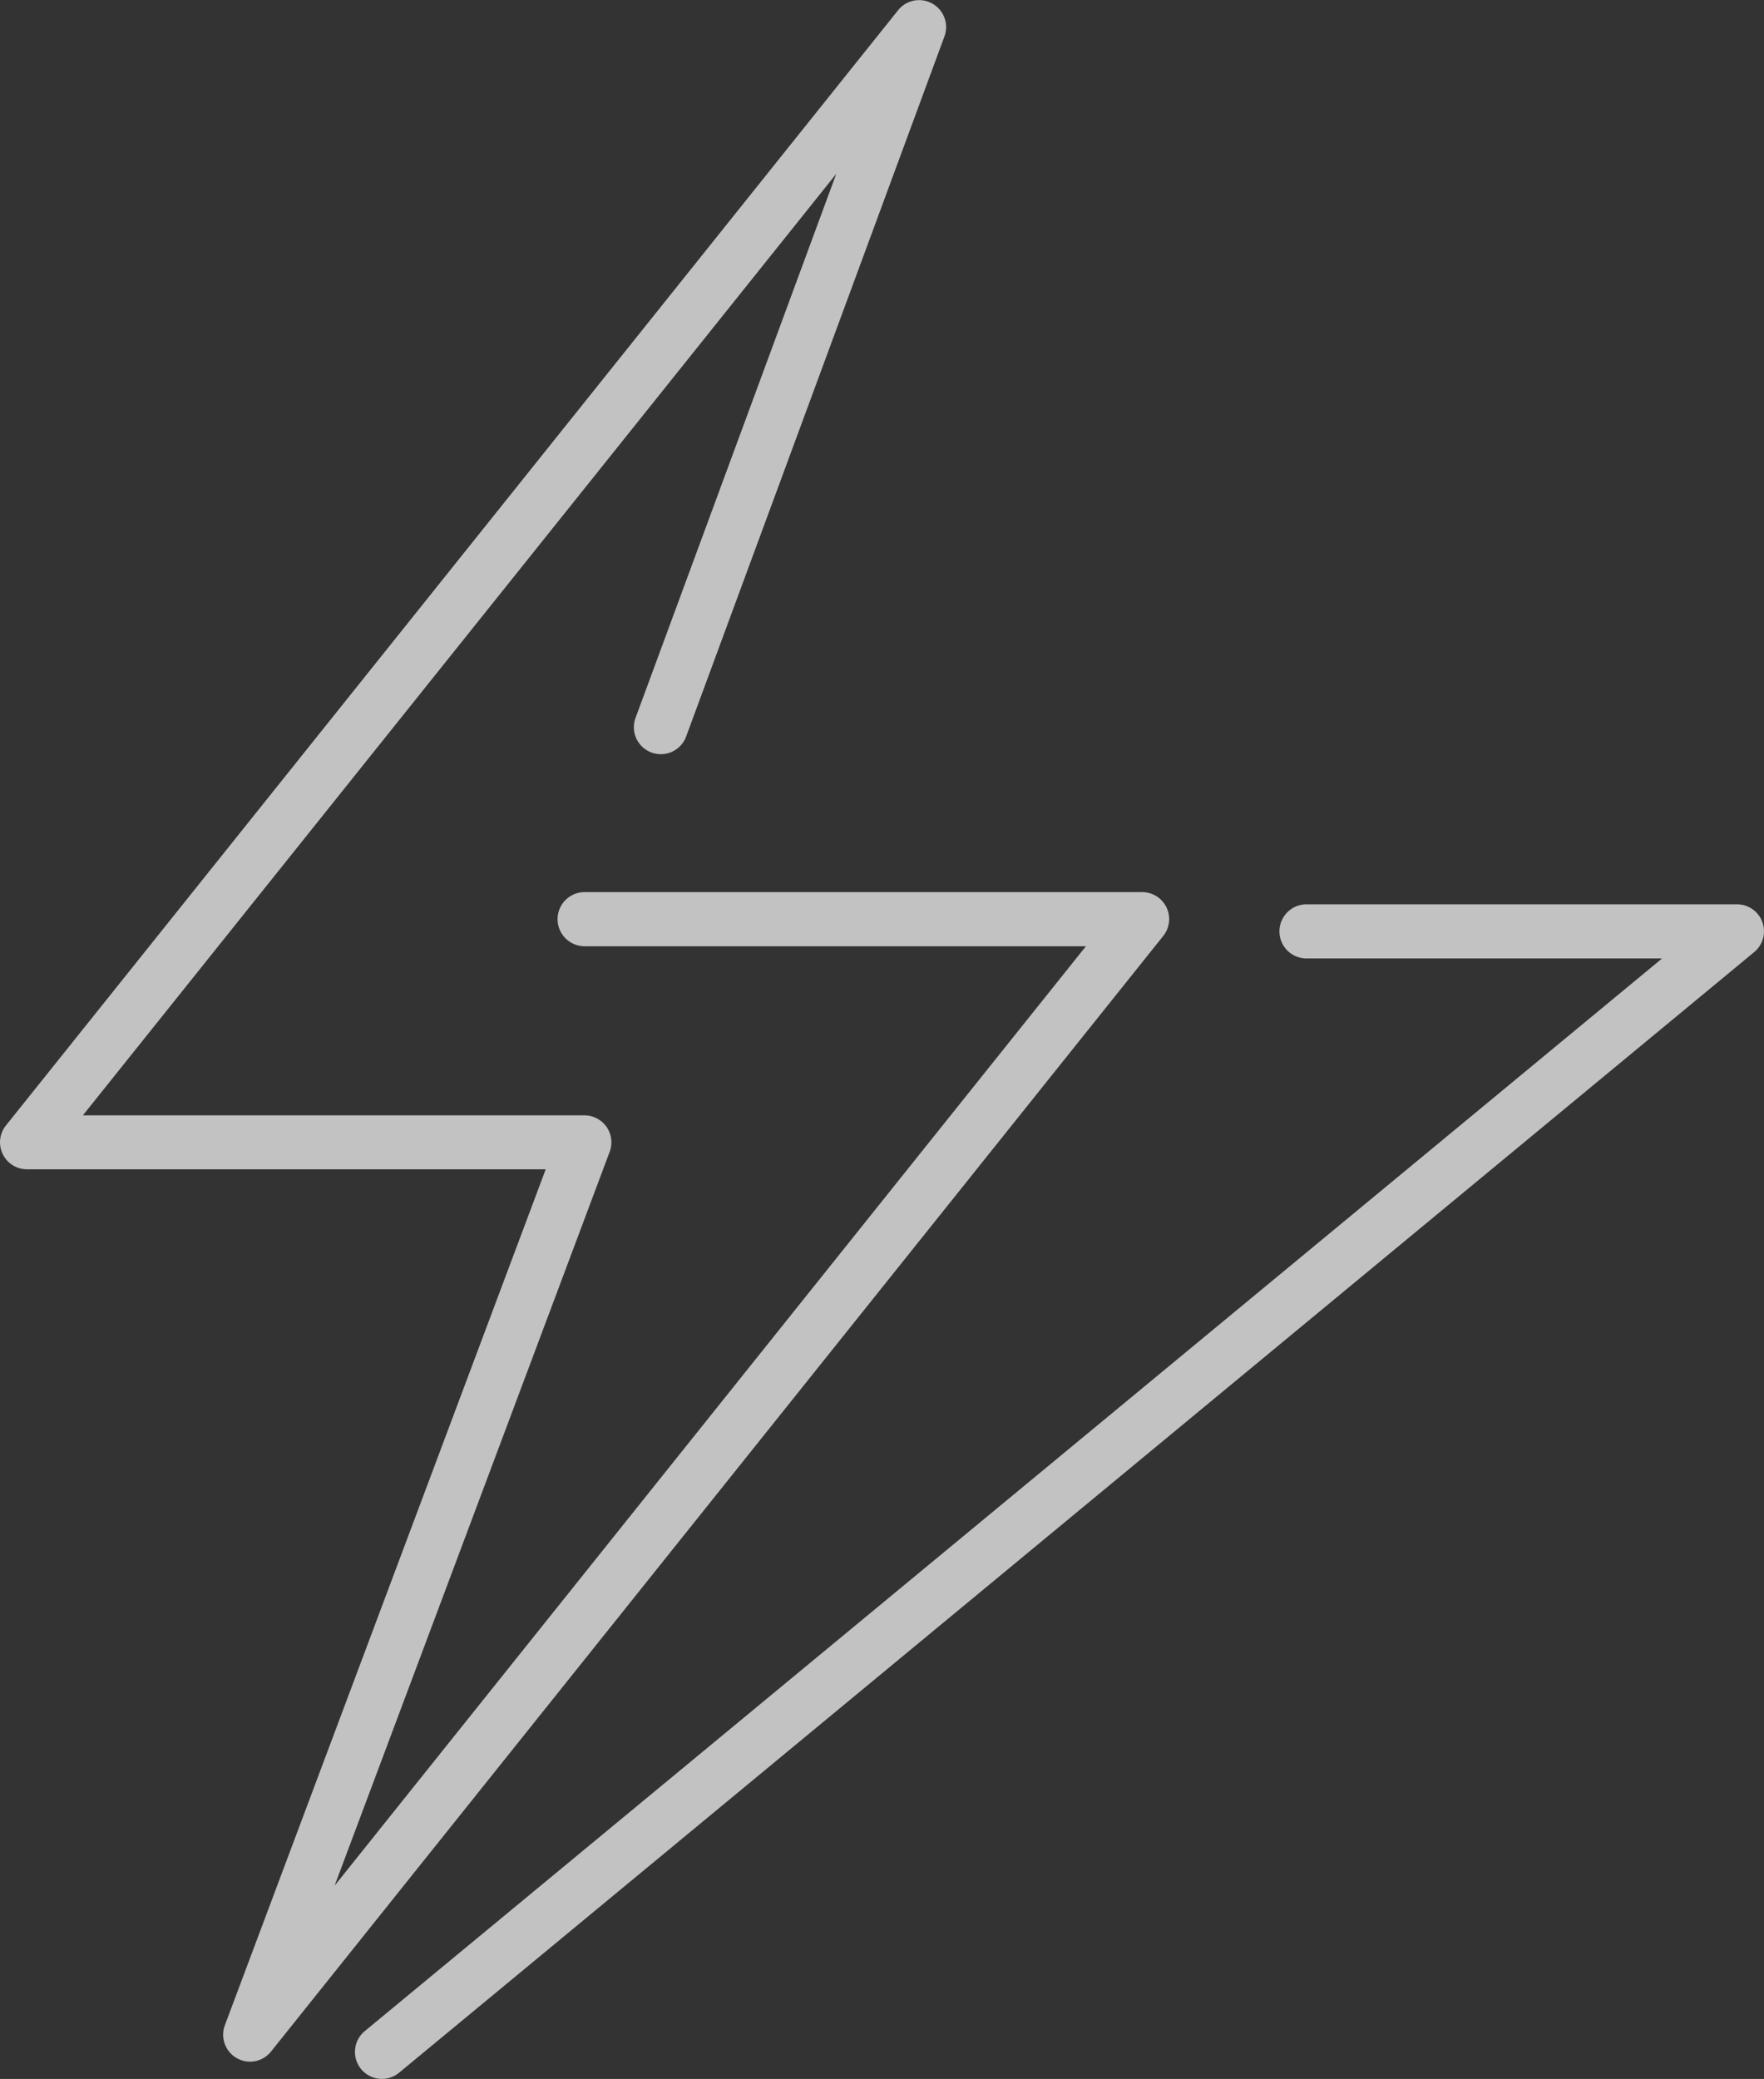
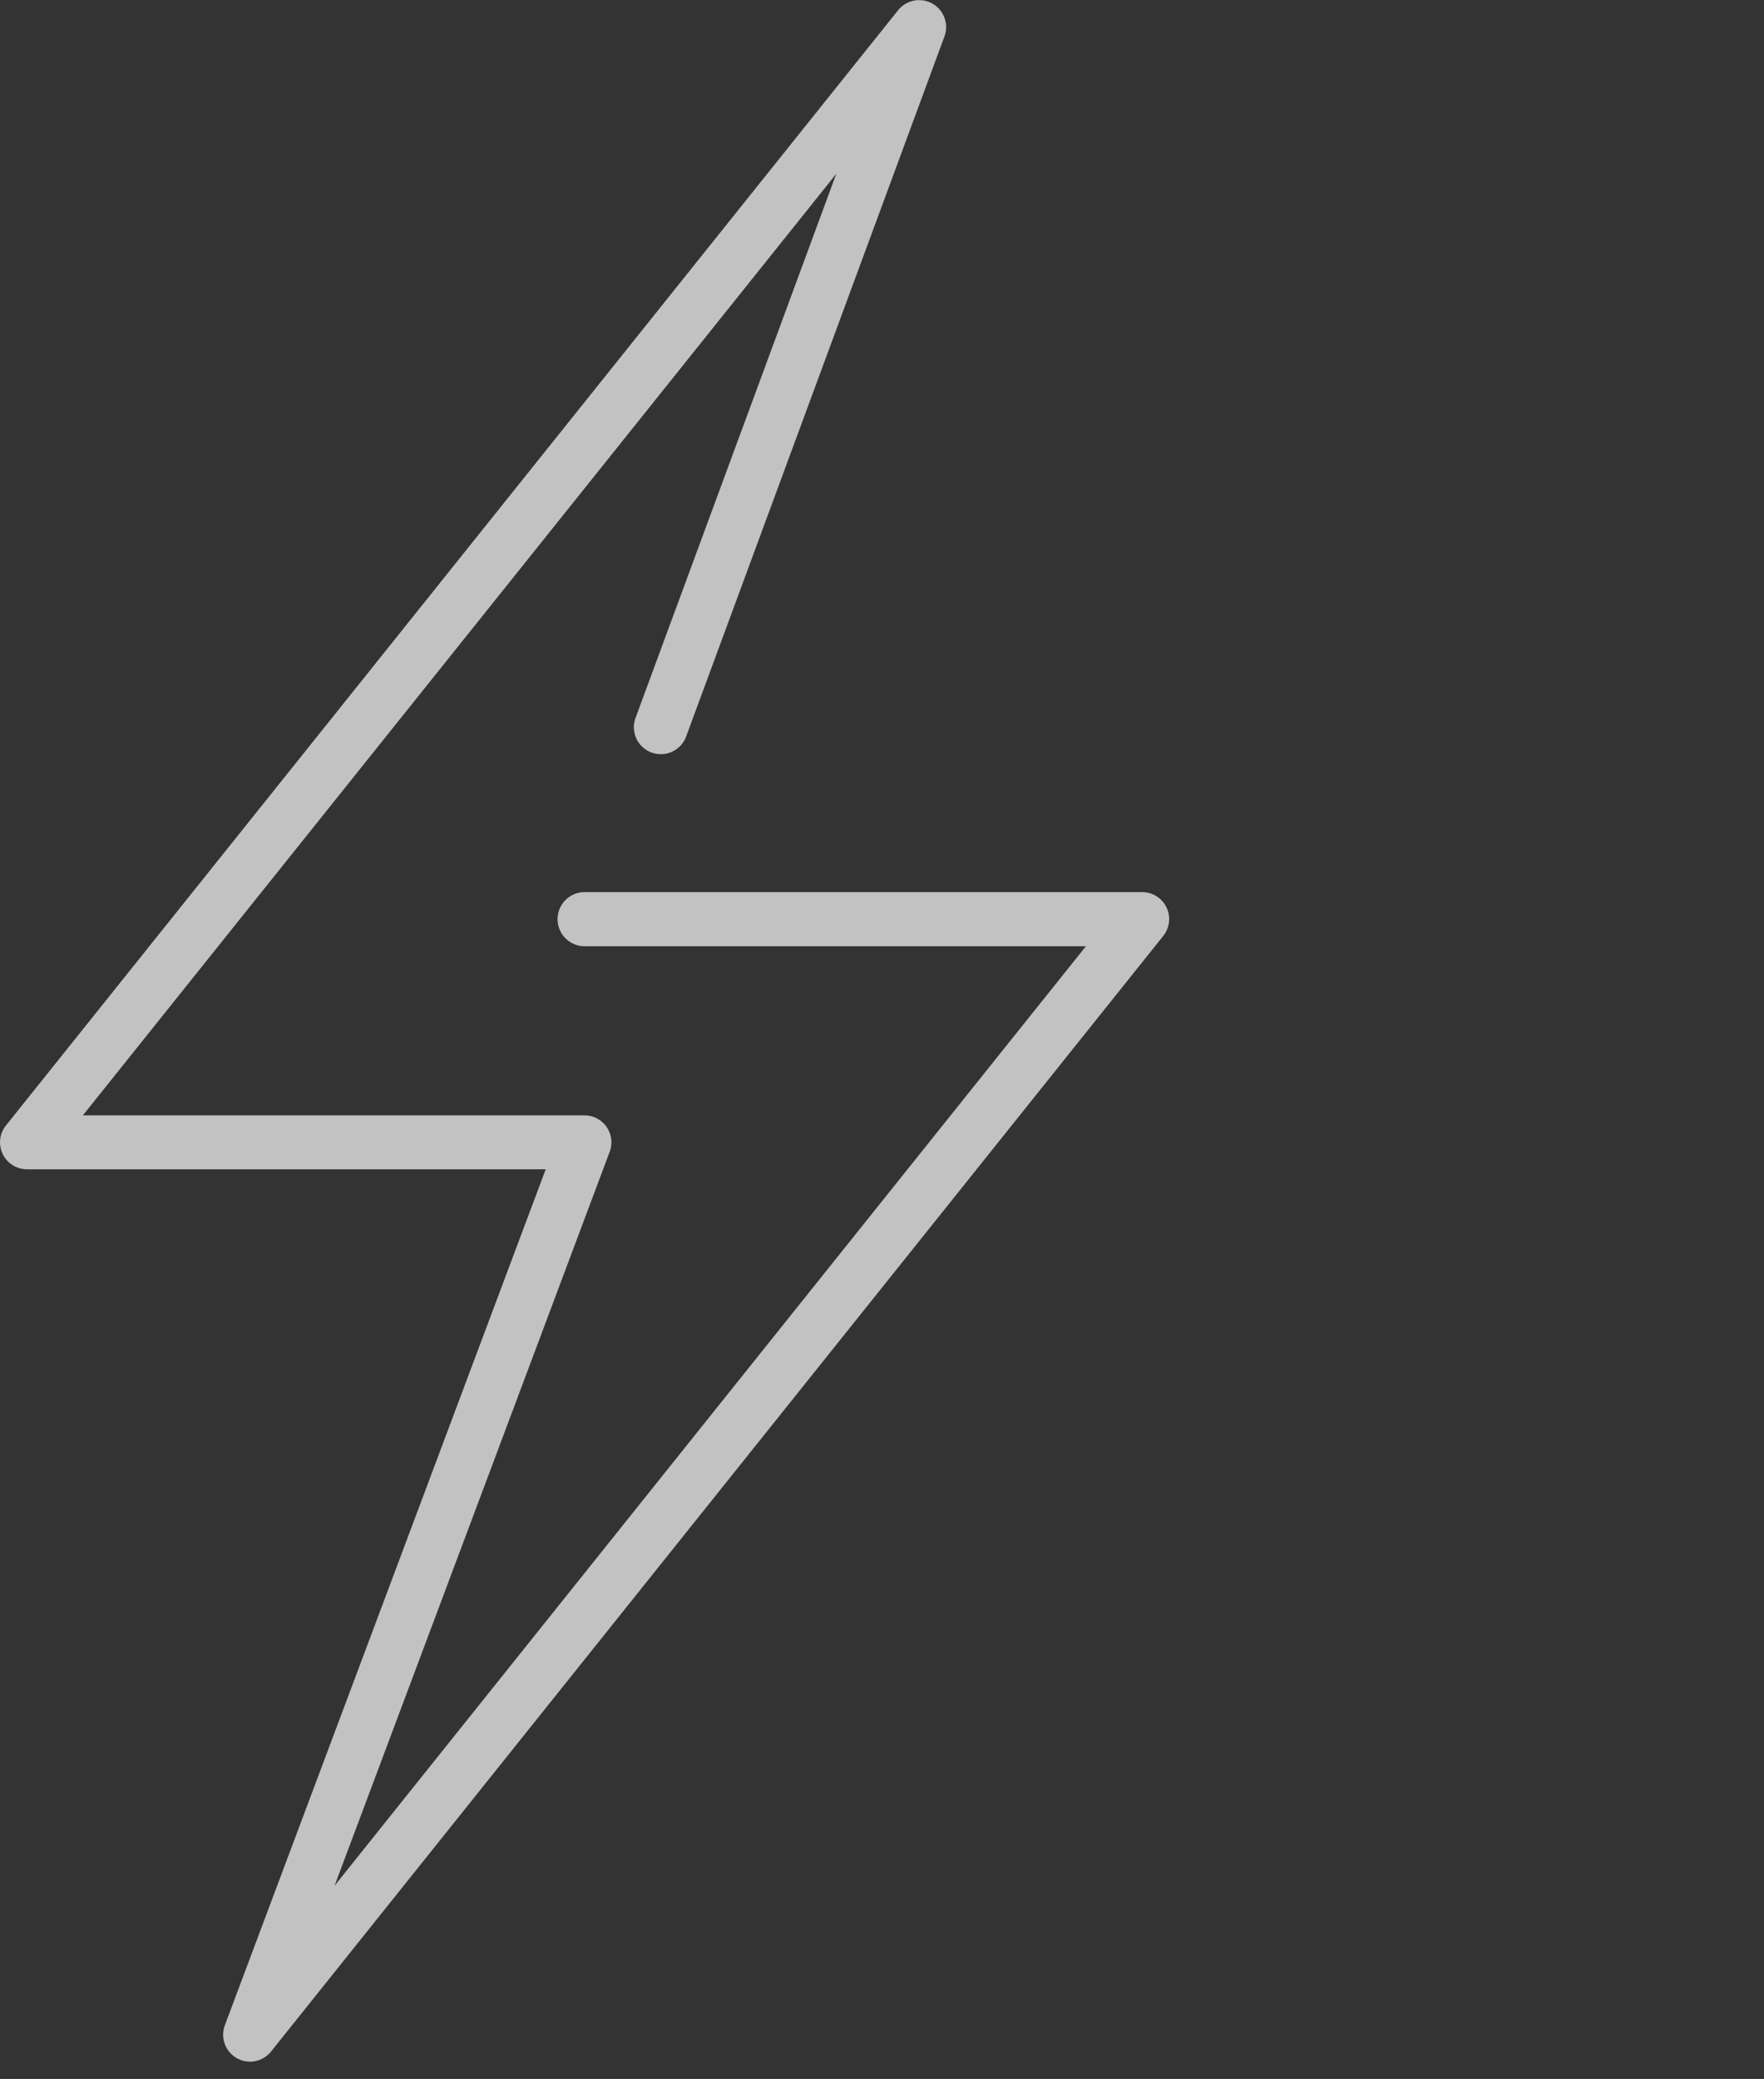
<svg xmlns="http://www.w3.org/2000/svg" width="42.378" height="49.937" viewBox="0 0 42.378 49.937">
  <rect x="0" y="0" width="42.378" height="49.937" fill="#333333" stroke="none" />
  <g id="组_3183" data-name="组 3183" transform="translate(0 0)" opacity="0.7">
    <g id="组_3181" data-name="组 3181" transform="translate(0)">
      <path id="路径_108" data-name="路径 108" d="M664.721,513.022a.648.648,0,0,1-.606-.875l7.708-20.56H659.361a.648.648,0,0,1-.506-1.052l21.435-26.791a.648.648,0,0,1,1.113.629l-6.214,16.839a.648.648,0,0,1-1.215-.449l4.83-13.089-18.1,22.617h12.049a.648.648,0,0,1,.607.875l-6.609,17.629,18.05-22.566H672.758a.648.648,0,1,1,0-1.3h13.395a.648.648,0,0,1,.506,1.052l-21.431,26.793A.647.647,0,0,1,664.721,513.022Z" transform="translate(-658.713 -463.5)" fill="#fff" />
    </g>
    <g id="组_3182" data-name="组 3182" transform="translate(8.527 21.726)">
-       <path id="路径_109" data-name="路径 109" d="M679.108,542.021a.648.648,0,0,1-.413-1.147l31.168-25.767H701.32a.648.648,0,1,1,0-1.3h10.343a.648.648,0,0,1,.413,1.147L679.52,541.873A.646.646,0,0,1,679.108,542.021Z" transform="translate(-678.46 -513.811)" fill="#fff" />
-     </g>
+       </g>
  </g>
</svg>